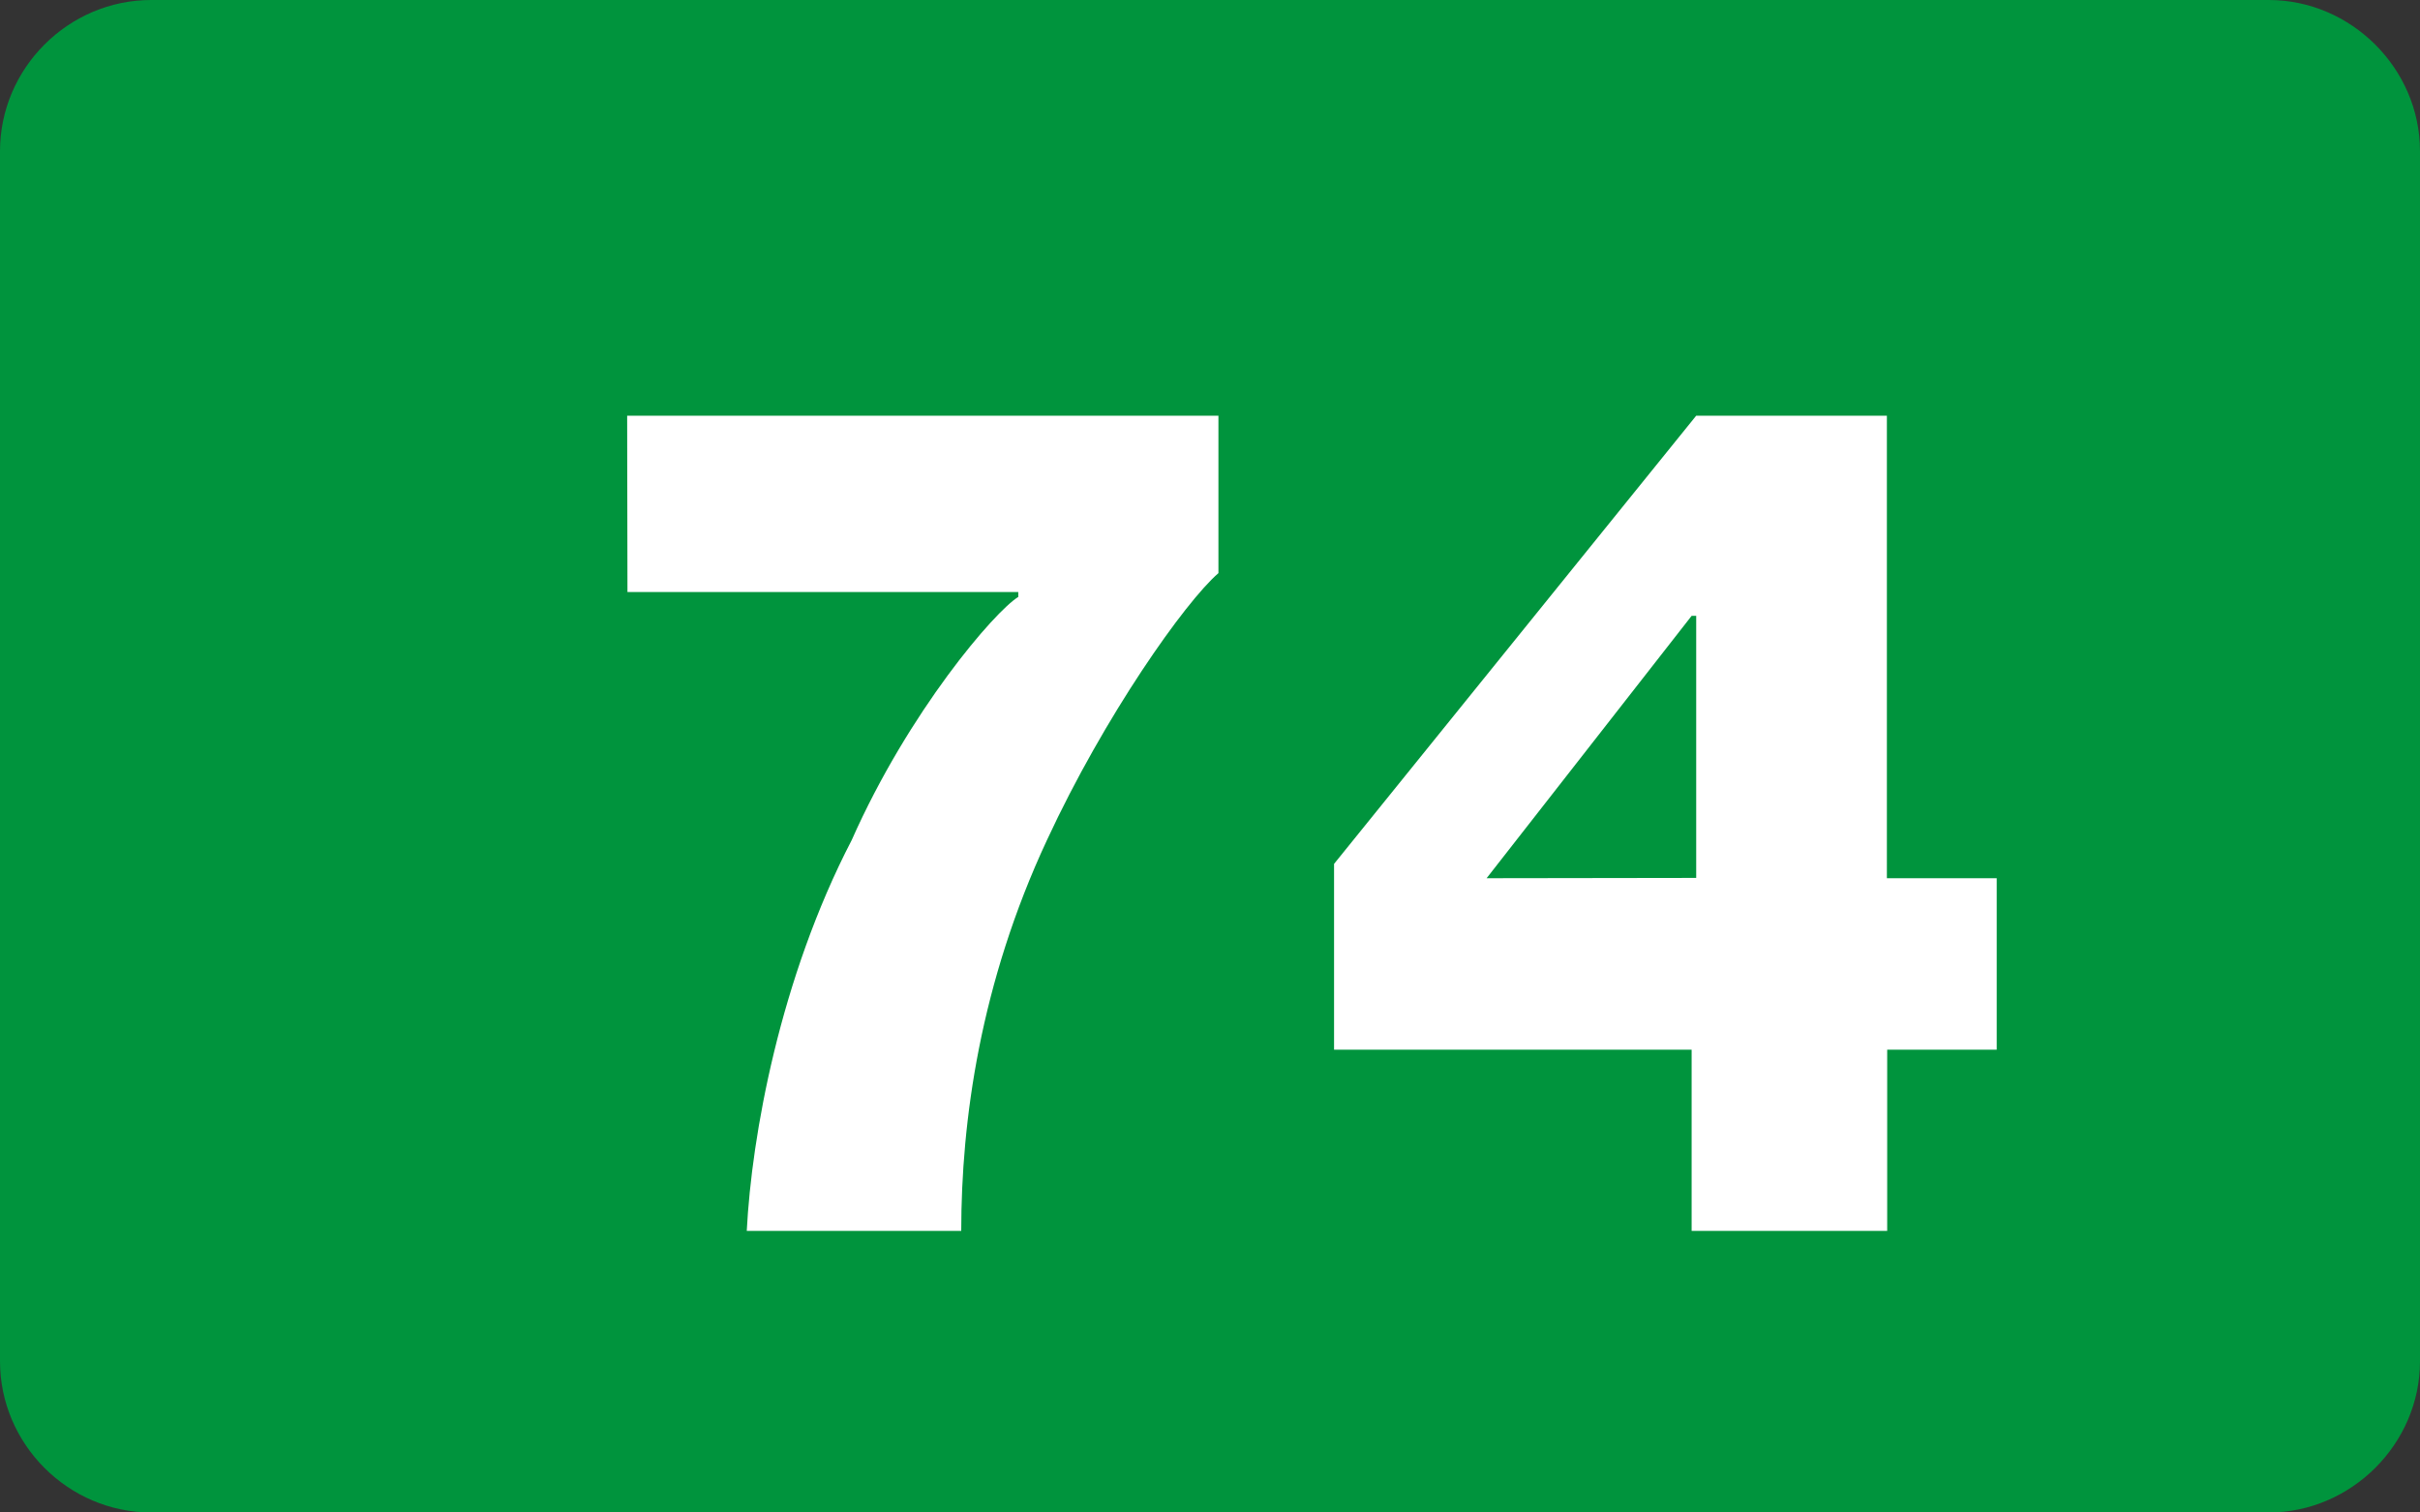
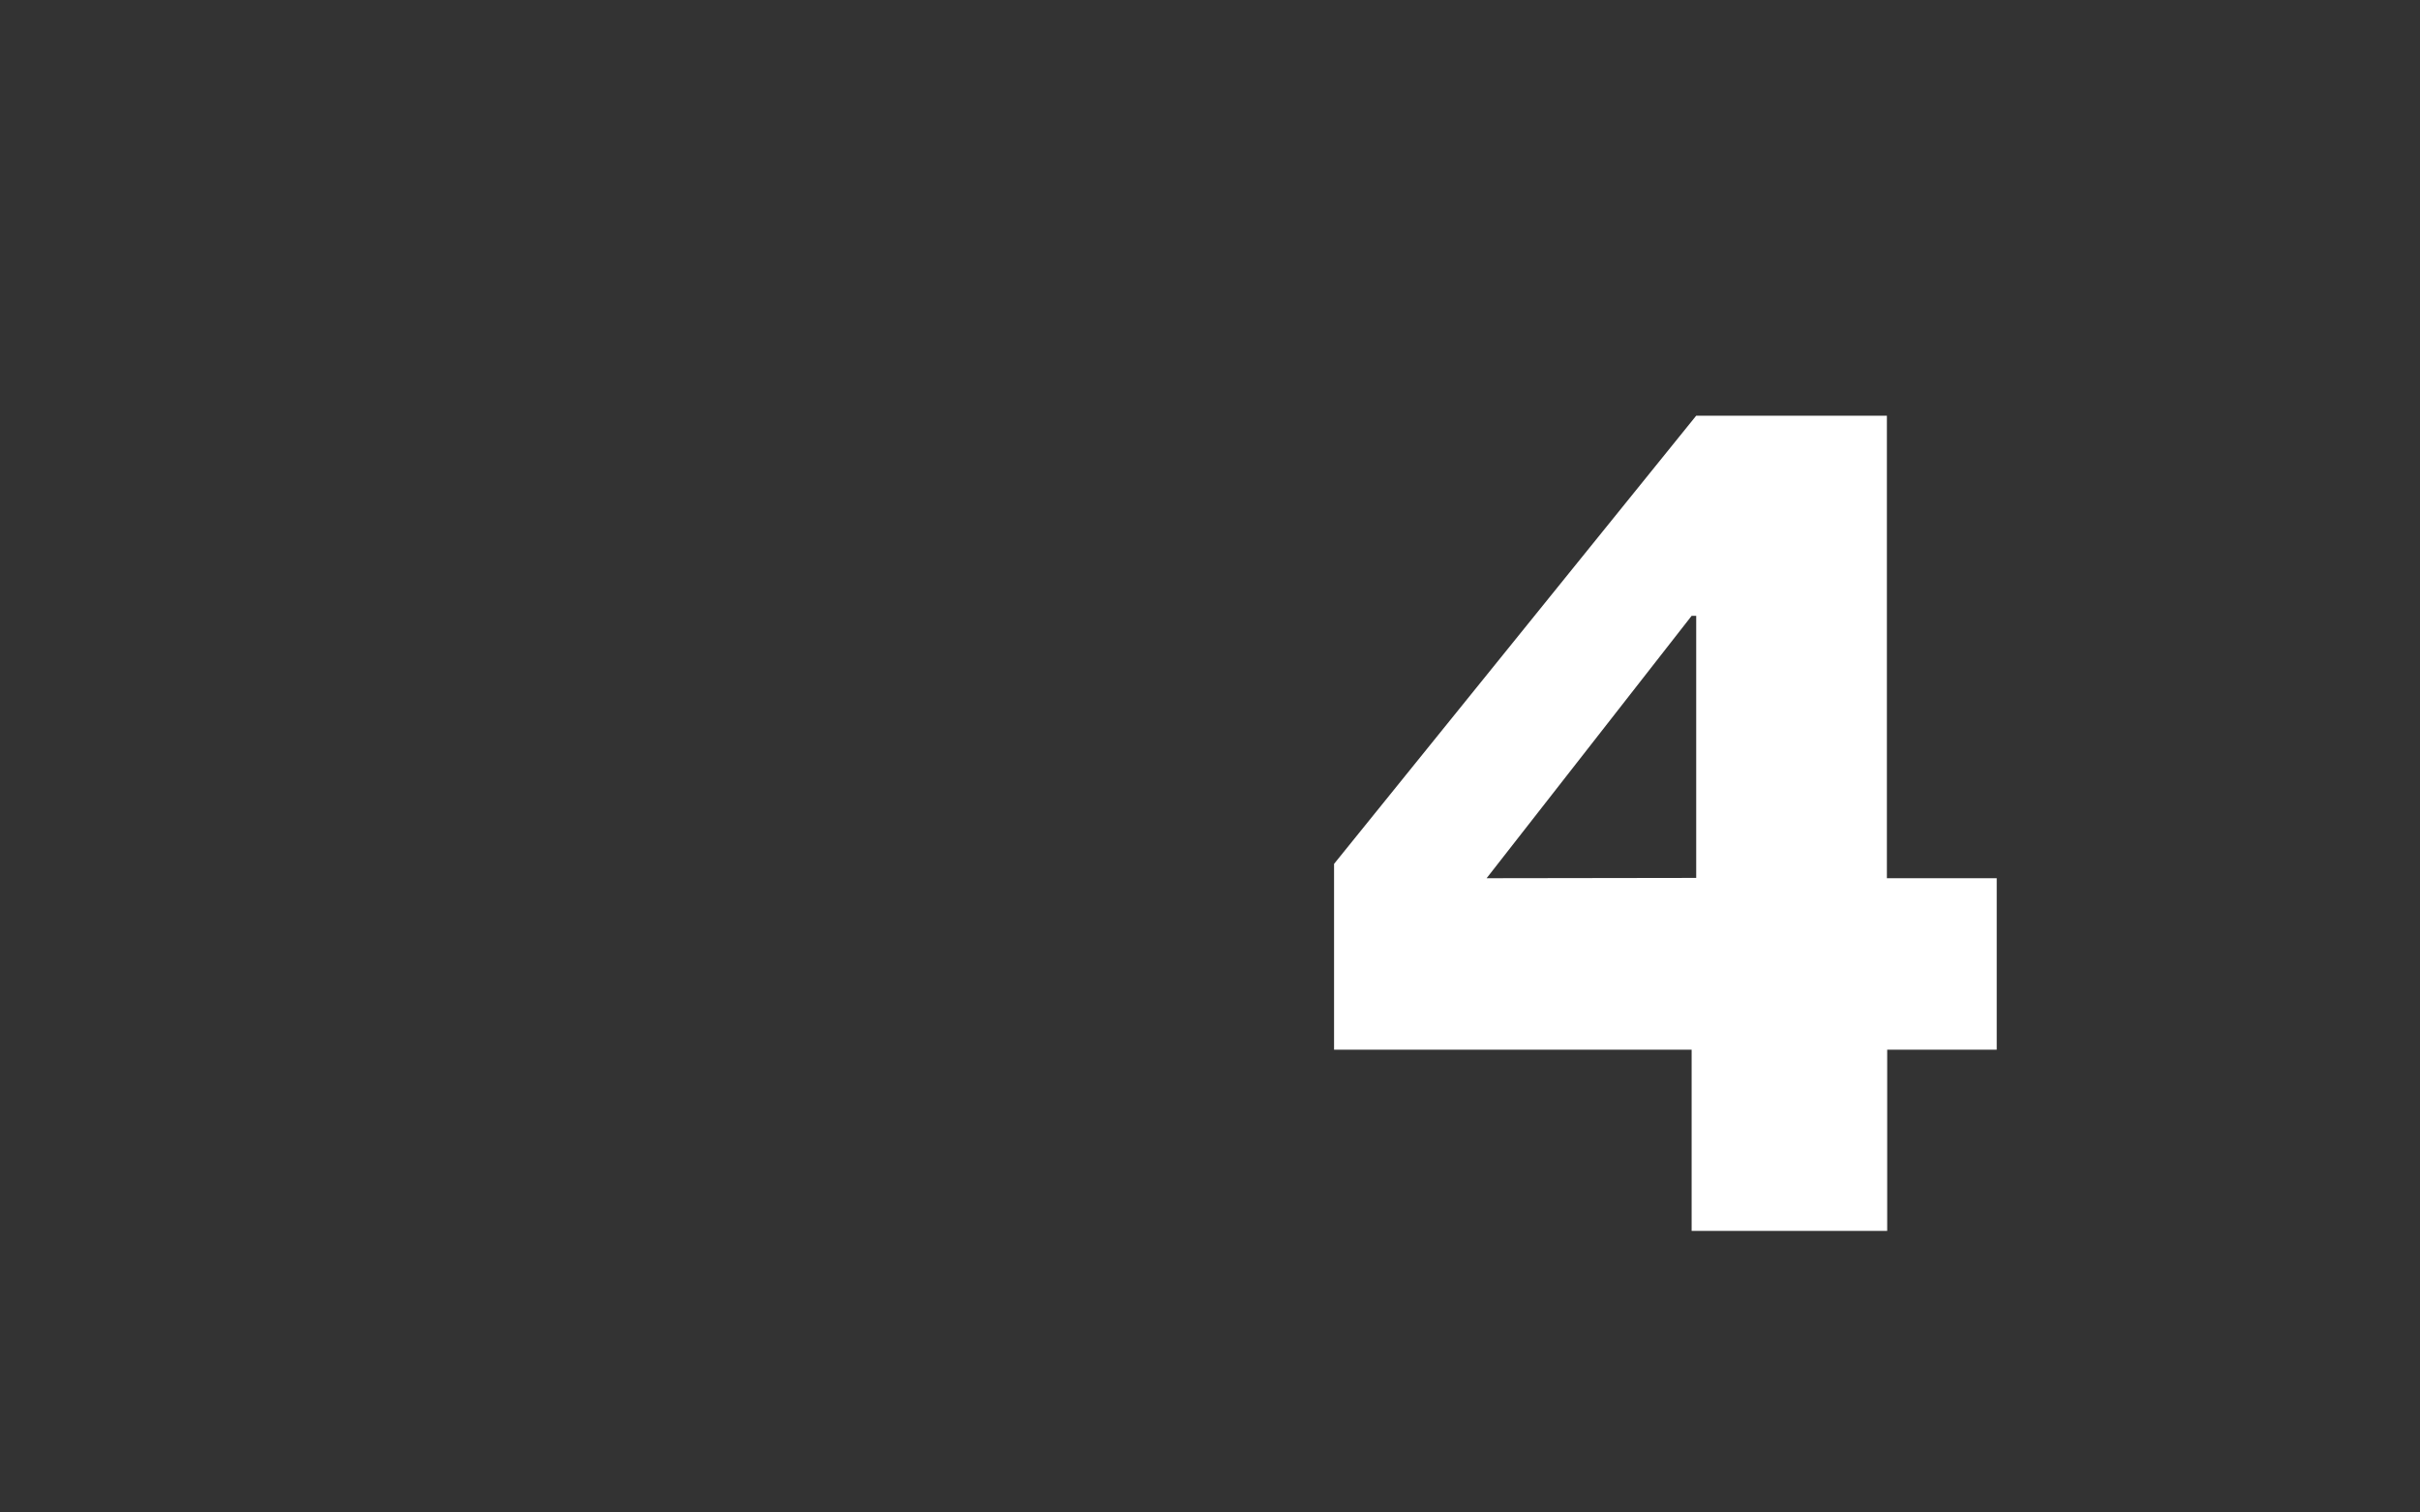
<svg xmlns="http://www.w3.org/2000/svg" xmlns:ns1="http://www.inkscape.org/namespaces/inkscape" xmlns:ns2="http://sodipodi.sourceforge.net/DTD/sodipodi-0.dtd" width="2.8mm" height="1.75mm" viewBox="0 0 2.8 1.75" version="1.1" id="svg2773" ns1:version="1.1 (c68e22c387, 2021-05-23)" ns2:docname="74.svg">
  <rect x="0" y="0" width="2.8" height="1.75" fill="#333333" stroke="none" />
  <ns2:namedview id="namedview2775" pagecolor="#ffffff" bordercolor="#666666" borderopacity="1.0" ns1:pageshadow="2" ns1:pageopacity="0.0" ns1:pagecheckerboard="0" ns1:document-units="mm" showgrid="false" ns1:zoom="45.725701" ns1:cx="5.9703841" ns1:cy="3.3569742" ns1:window-width="1920" ns1:window-height="991" ns1:window-x="-9" ns1:window-y="425" ns1:window-maximized="1" ns1:current-layer="layer1" />
  <defs id="defs2770" />
  <g ns1:label="Calque 1" ns1:groupmode="layer" id="layer1" transform="translate(-57.863,-66.782)">
-     <path style="fill:#00943d;fill-opacity:1;fill-rule:nonzero;stroke:none;stroke-width:0.353" d="m 60.663,68.357 c 0,0.096 -0.08,0.175 -0.175,0.175 H 58.038 c -0.096,0 -0.175,-0.079 -0.175,-0.175 v -1.4 c 0,-0.096 0.079,-0.175 0.175,-0.175 h 2.45 c 0.095,0 0.175,0.079 0.175,0.175 z m 0,0" id="path10280" />
    <g style="fill:#ffffff;fill-opacity:1" id="g10286" transform="matrix(0.353,0,0,0.353,-98.795,-56.532)">
      <g id="use10282" transform="translate(445.613,353.366)">
-         <path style="stroke:none" d="m 0.234,-2.094 h 1.281 v 0.016 C 1.438,-2.031 1.156,-1.703 0.969,-1.281 0.734,-0.828 0.641,-0.312 0.625,0 h 0.703 c 0,-0.359 0.062,-0.812 0.281,-1.281 0.188,-0.406 0.453,-0.781 0.562,-0.875 v -0.516 h -1.938 z m 0,0" id="path31492" />
-       </g>
+         </g>
      <g id="use10284" transform="translate(448.038,353.366)">
        <path style="stroke:none" d="M 0.625,-1.156 1.297,-2.016 H 1.312 v 0.859 z m 1.312,0 V -2.672 H 1.312 L 0.125,-1.203 V -0.594 H 1.297 V 0 H 1.938 v -0.594 h 0.359 v -0.562 z m 0,0" id="path31496" />
      </g>
    </g>
  </g>
</svg>